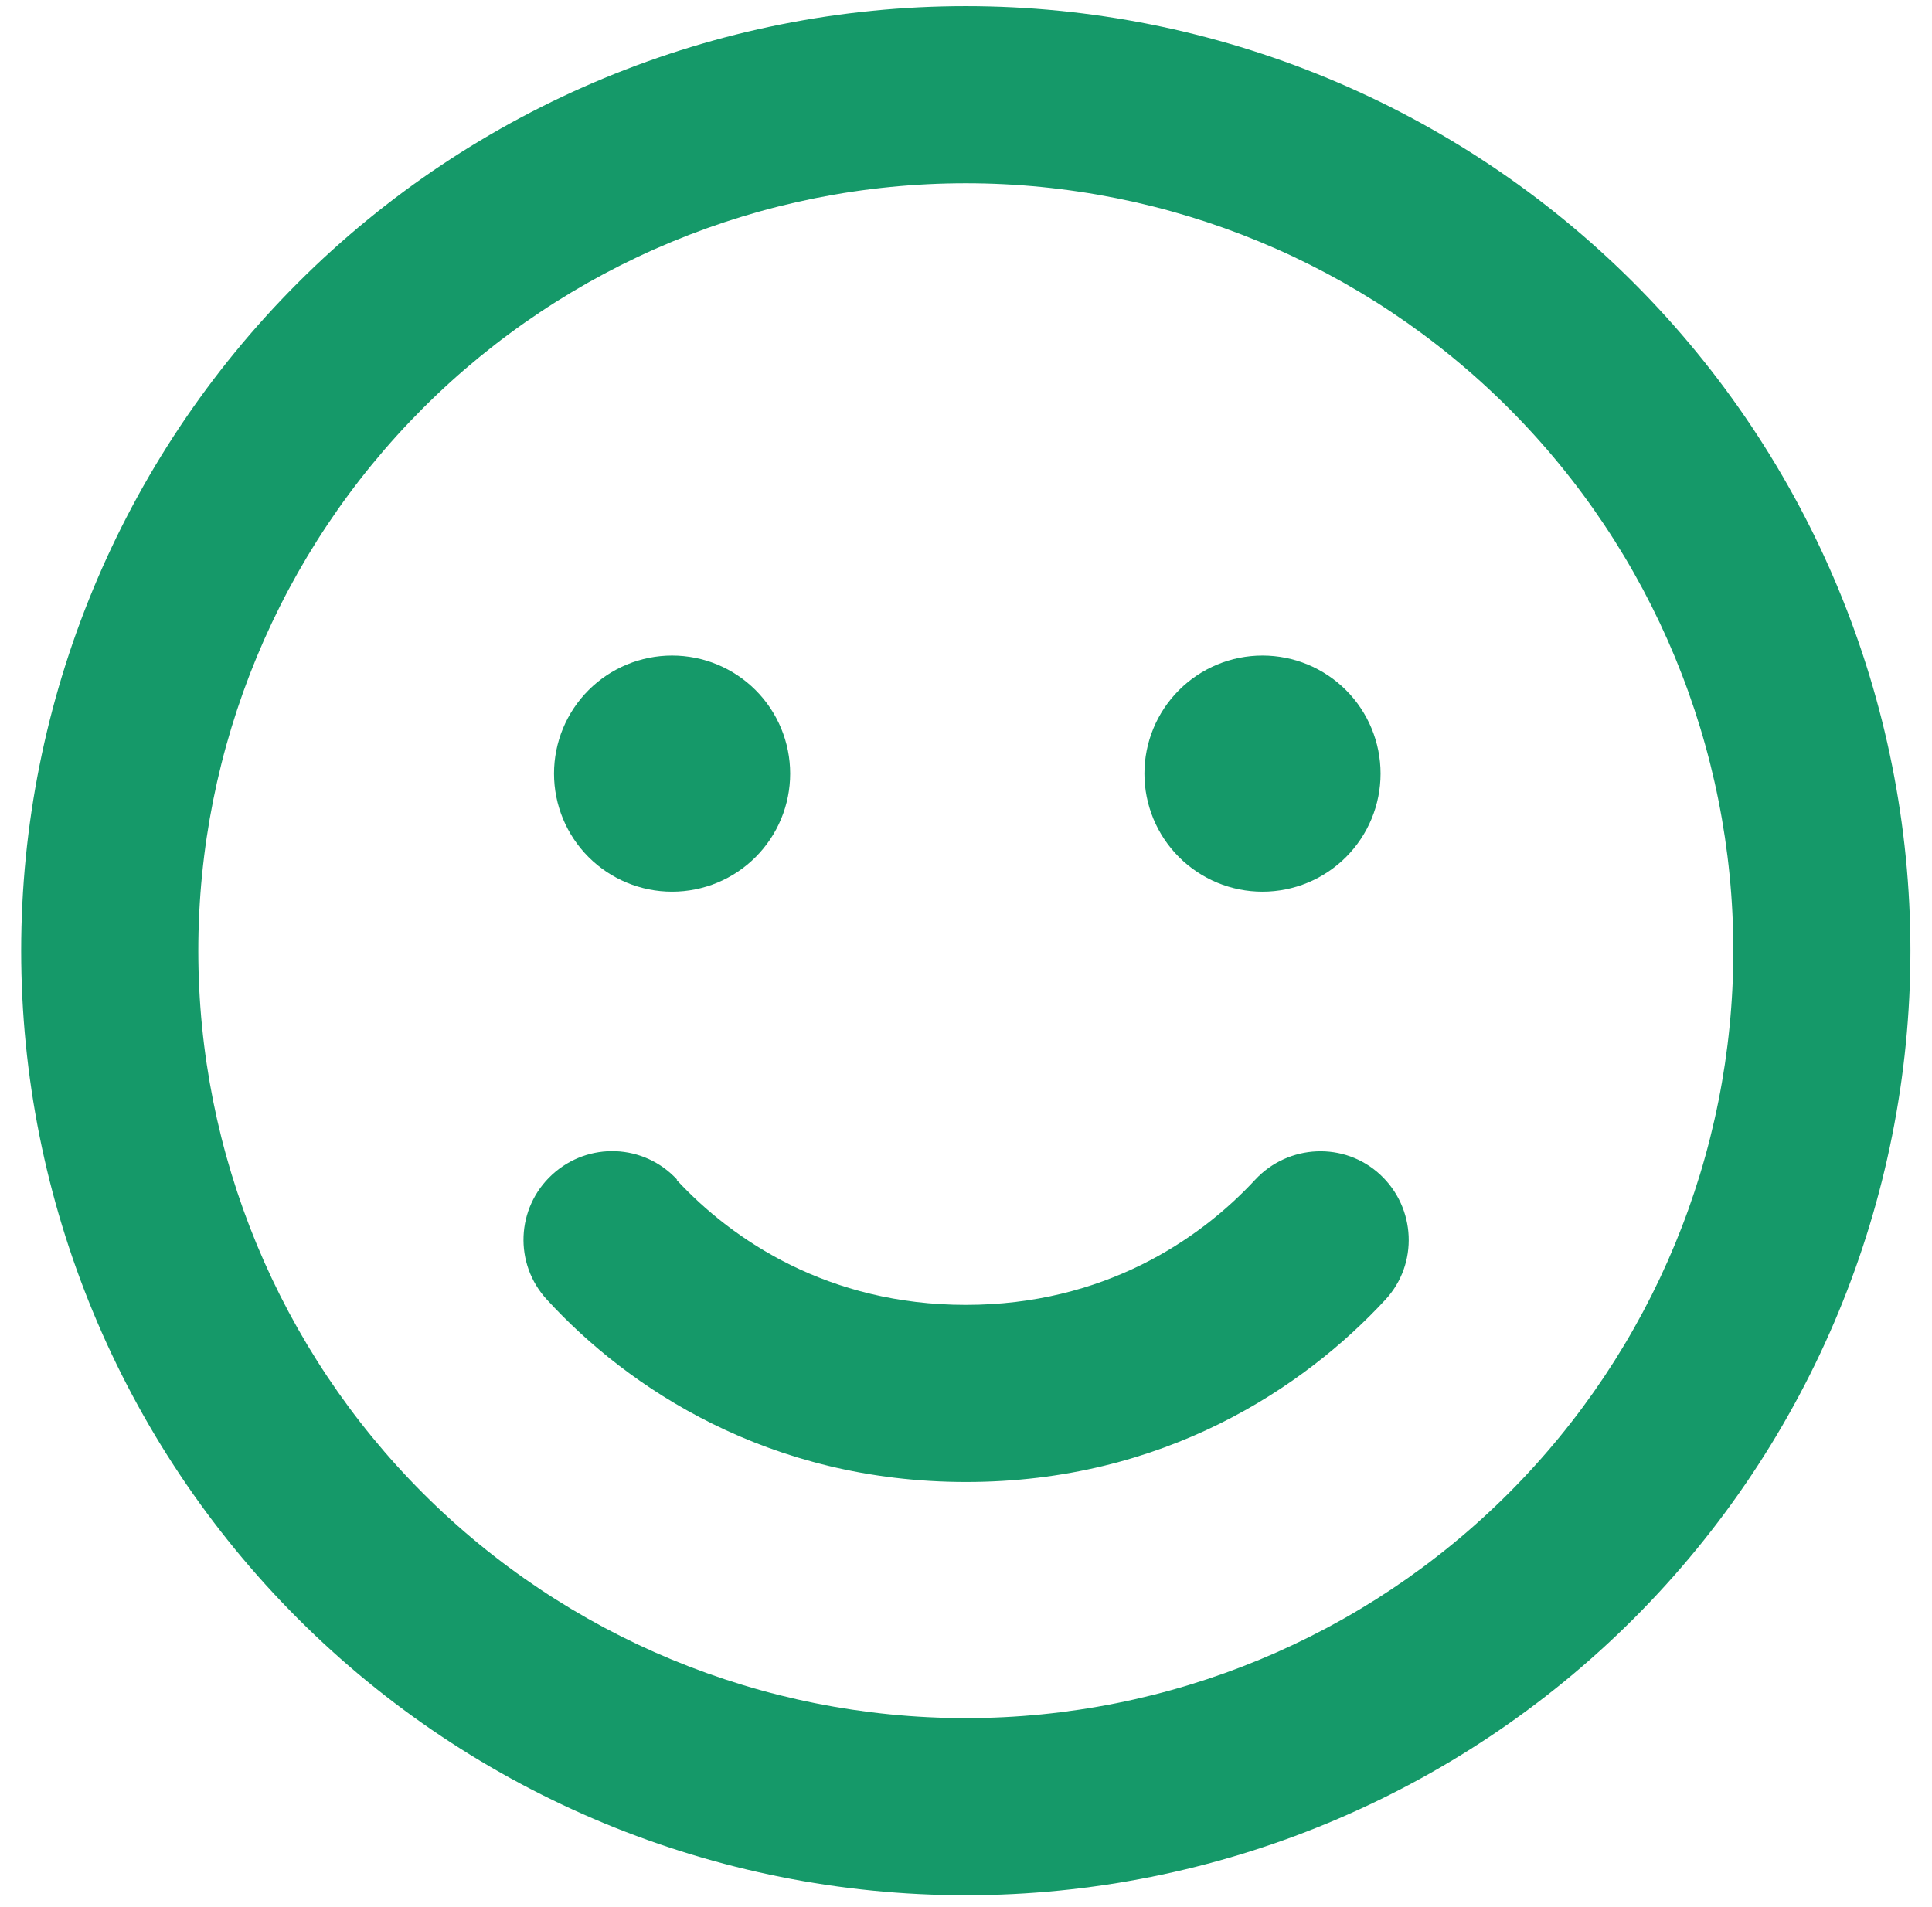
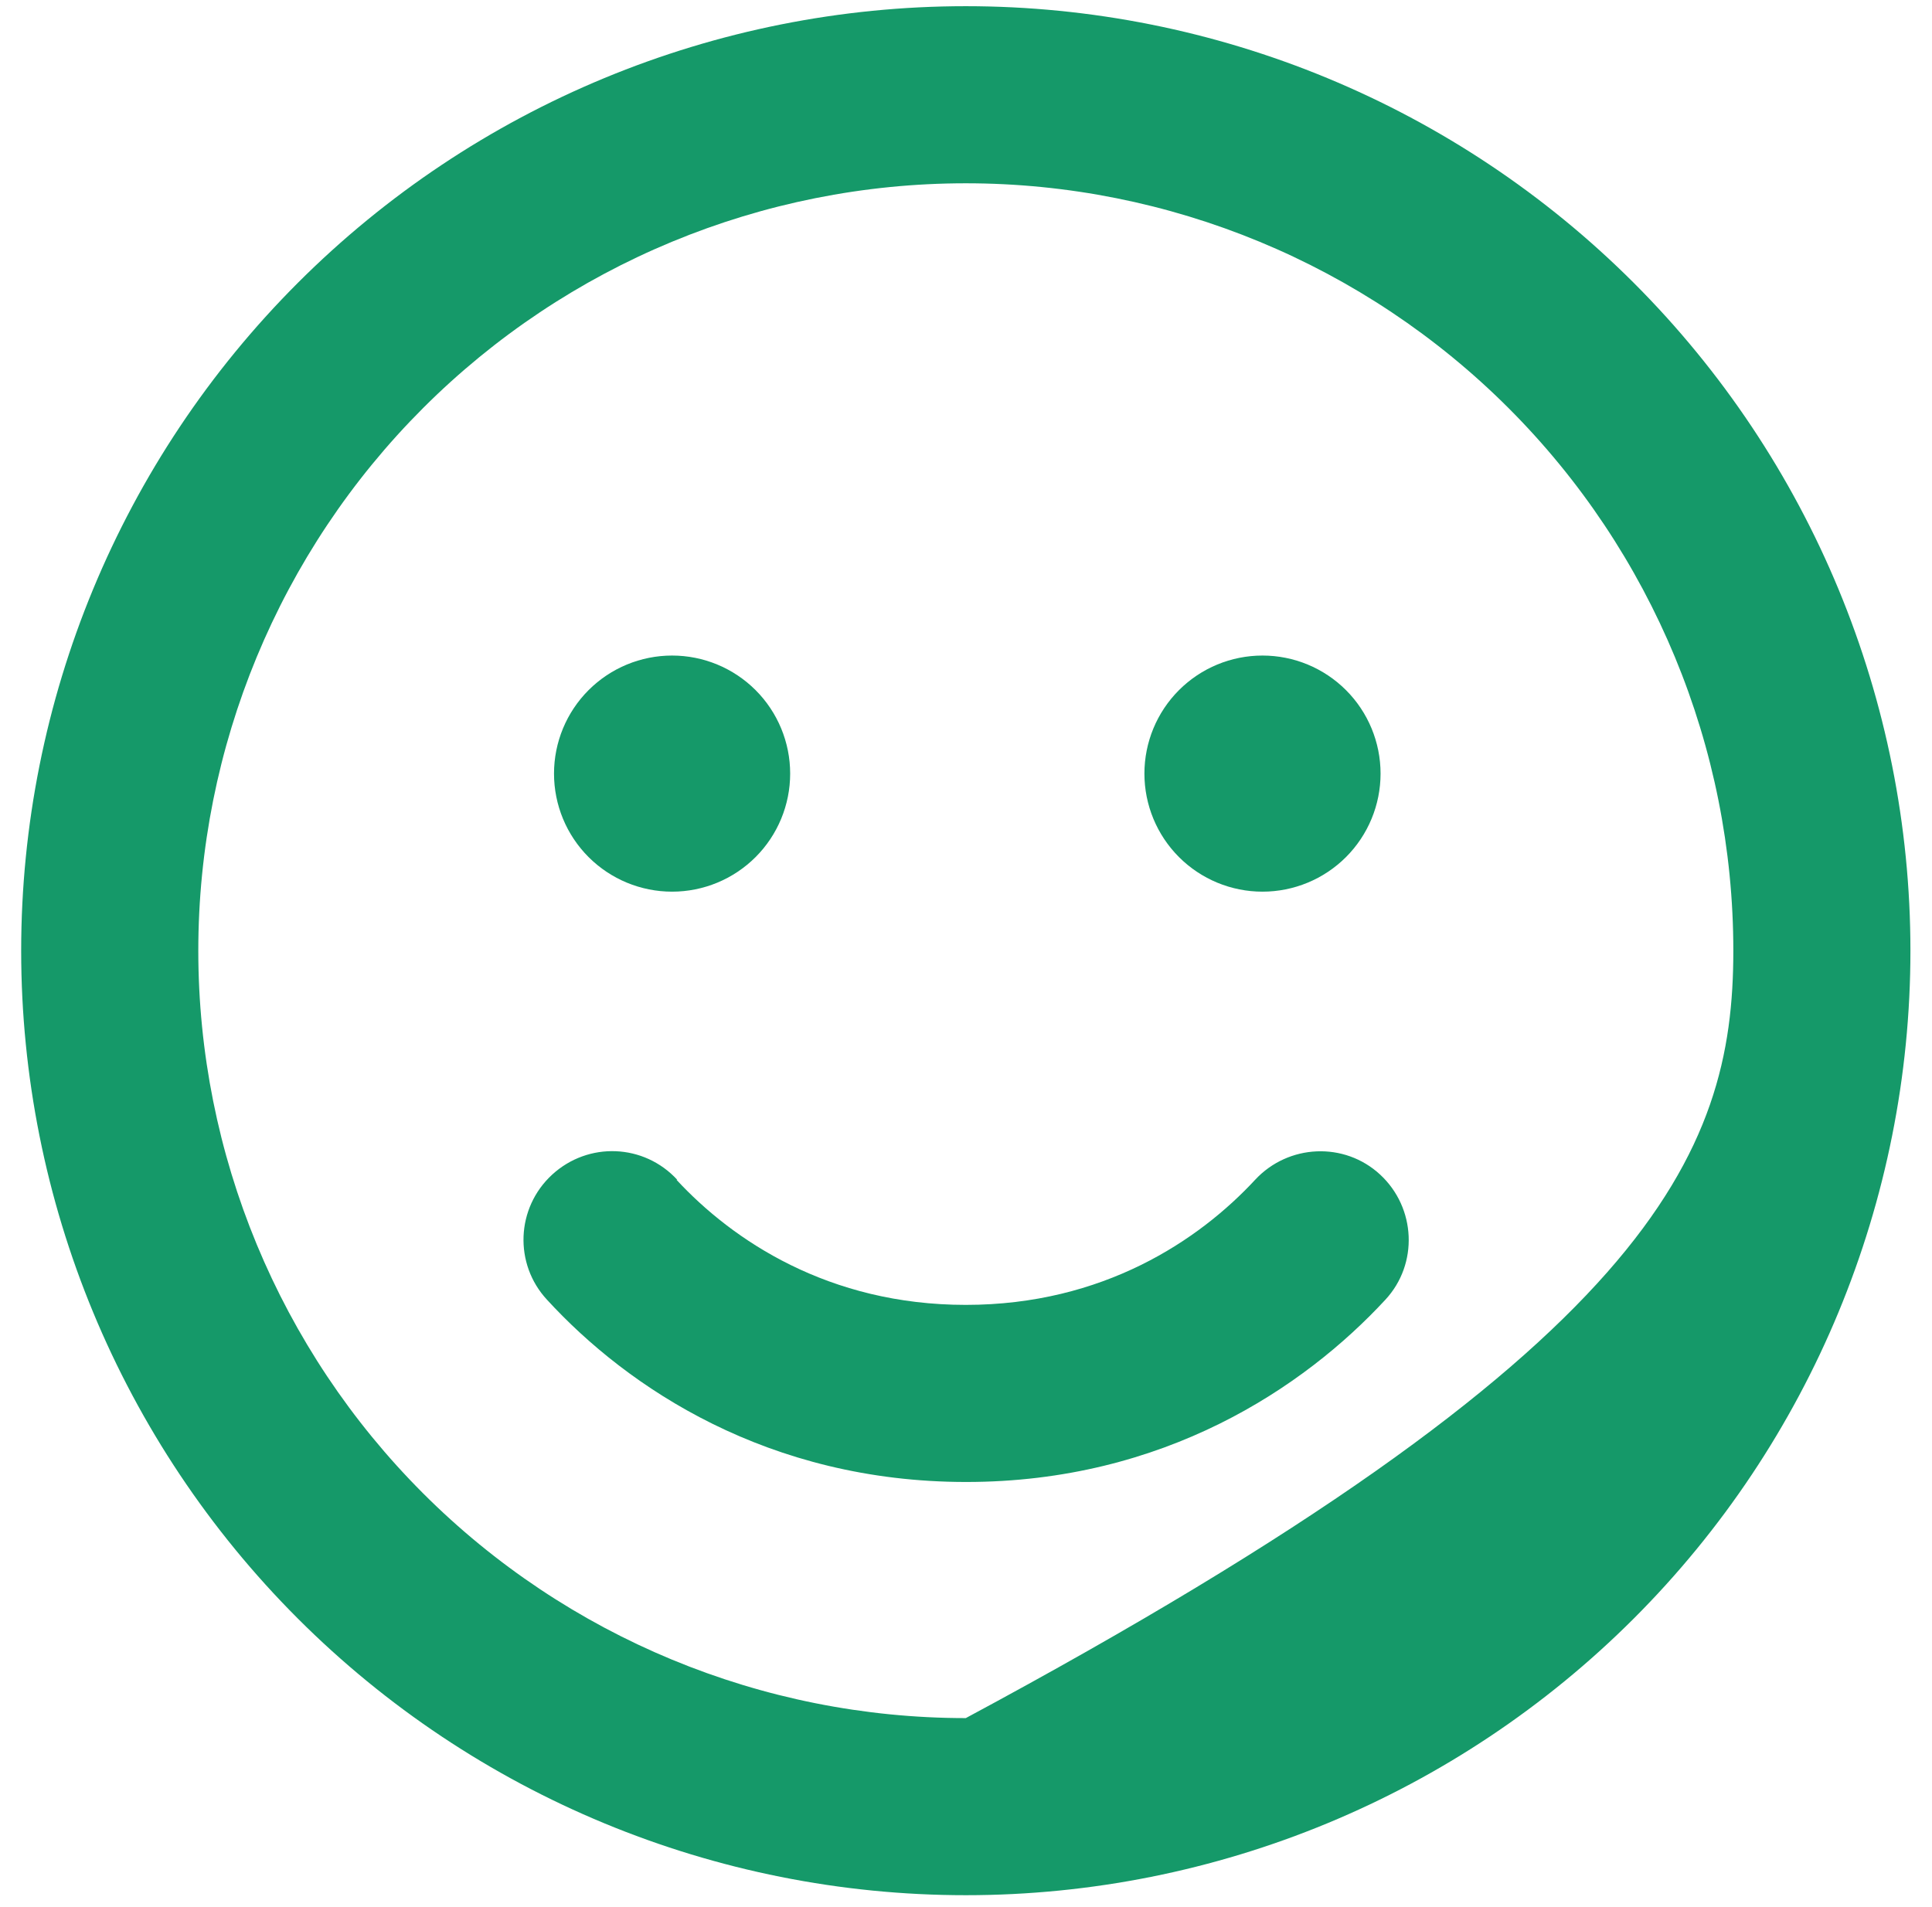
<svg xmlns="http://www.w3.org/2000/svg" width="78" height="77" viewBox="0 0 78 77" fill="none">
-   <path d="M69.979 38.388C69.979 30.17 66.714 22.288 60.903 16.477C55.092 10.666 47.21 7.401 38.992 7.401C30.774 7.401 22.893 10.666 17.081 16.477C11.27 22.288 8.006 30.17 8.006 38.388C8.006 46.606 11.27 54.487 17.081 60.298C22.893 66.11 30.774 69.374 38.992 69.374C47.21 69.374 55.092 66.11 60.903 60.298C66.714 54.487 69.979 46.606 69.979 38.388ZM0.855 38.388C0.855 28.273 4.873 18.573 12.025 11.421C19.177 4.269 28.878 0.25 38.992 0.25C49.107 0.25 58.807 4.269 65.959 11.421C73.112 18.573 77.129 28.273 77.129 38.388C77.129 48.502 73.112 58.203 65.959 65.355C58.807 72.507 49.107 76.525 38.992 76.525C28.878 76.525 19.177 72.507 12.025 65.355C4.873 58.203 0.855 48.502 0.855 38.388ZM27.313 47.639C29.577 50.082 33.45 52.689 38.992 52.689C44.534 52.689 48.407 50.082 50.672 47.639C52.013 46.194 54.277 46.09 55.722 47.43C57.167 48.771 57.271 51.036 55.931 52.481C52.653 56.026 46.992 59.84 39.007 59.84C31.022 59.84 25.346 56.041 22.084 52.481C20.743 51.036 20.832 48.771 22.292 47.43C23.752 46.09 26.002 46.179 27.343 47.639H27.313ZM22.367 31.237C22.367 29.973 22.869 28.76 23.763 27.866C24.657 26.972 25.87 26.47 27.134 26.47C28.398 26.47 29.611 26.972 30.505 27.866C31.399 28.76 31.901 29.973 31.901 31.237C31.901 32.501 31.399 33.714 30.505 34.608C29.611 35.502 28.398 36.004 27.134 36.004C25.87 36.004 24.657 35.502 23.763 34.608C22.869 33.714 22.367 32.501 22.367 31.237ZM50.97 26.47C52.234 26.47 53.447 26.972 54.341 27.866C55.235 28.76 55.737 29.973 55.737 31.237C55.737 32.501 55.235 33.714 54.341 34.608C53.447 35.502 52.234 36.004 50.97 36.004C49.705 36.004 48.493 35.502 47.599 34.608C46.705 33.714 46.203 32.501 46.203 31.237C46.203 29.973 46.705 28.76 47.599 27.866C48.493 26.972 49.705 26.47 50.97 26.47Z" fill="#159969" />
+   <path d="M69.979 38.388C69.979 30.17 66.714 22.288 60.903 16.477C55.092 10.666 47.21 7.401 38.992 7.401C30.774 7.401 22.893 10.666 17.081 16.477C11.27 22.288 8.006 30.17 8.006 38.388C8.006 46.606 11.27 54.487 17.081 60.298C22.893 66.11 30.774 69.374 38.992 69.374C66.714 54.487 69.979 46.606 69.979 38.388ZM0.855 38.388C0.855 28.273 4.873 18.573 12.025 11.421C19.177 4.269 28.878 0.25 38.992 0.25C49.107 0.25 58.807 4.269 65.959 11.421C73.112 18.573 77.129 28.273 77.129 38.388C77.129 48.502 73.112 58.203 65.959 65.355C58.807 72.507 49.107 76.525 38.992 76.525C28.878 76.525 19.177 72.507 12.025 65.355C4.873 58.203 0.855 48.502 0.855 38.388ZM27.313 47.639C29.577 50.082 33.45 52.689 38.992 52.689C44.534 52.689 48.407 50.082 50.672 47.639C52.013 46.194 54.277 46.09 55.722 47.43C57.167 48.771 57.271 51.036 55.931 52.481C52.653 56.026 46.992 59.84 39.007 59.84C31.022 59.84 25.346 56.041 22.084 52.481C20.743 51.036 20.832 48.771 22.292 47.43C23.752 46.09 26.002 46.179 27.343 47.639H27.313ZM22.367 31.237C22.367 29.973 22.869 28.76 23.763 27.866C24.657 26.972 25.87 26.47 27.134 26.47C28.398 26.47 29.611 26.972 30.505 27.866C31.399 28.76 31.901 29.973 31.901 31.237C31.901 32.501 31.399 33.714 30.505 34.608C29.611 35.502 28.398 36.004 27.134 36.004C25.87 36.004 24.657 35.502 23.763 34.608C22.869 33.714 22.367 32.501 22.367 31.237ZM50.97 26.47C52.234 26.47 53.447 26.972 54.341 27.866C55.235 28.76 55.737 29.973 55.737 31.237C55.737 32.501 55.235 33.714 54.341 34.608C53.447 35.502 52.234 36.004 50.97 36.004C49.705 36.004 48.493 35.502 47.599 34.608C46.705 33.714 46.203 32.501 46.203 31.237C46.203 29.973 46.705 28.76 47.599 27.866C48.493 26.972 49.705 26.47 50.97 26.47Z" fill="#159969" />
</svg>